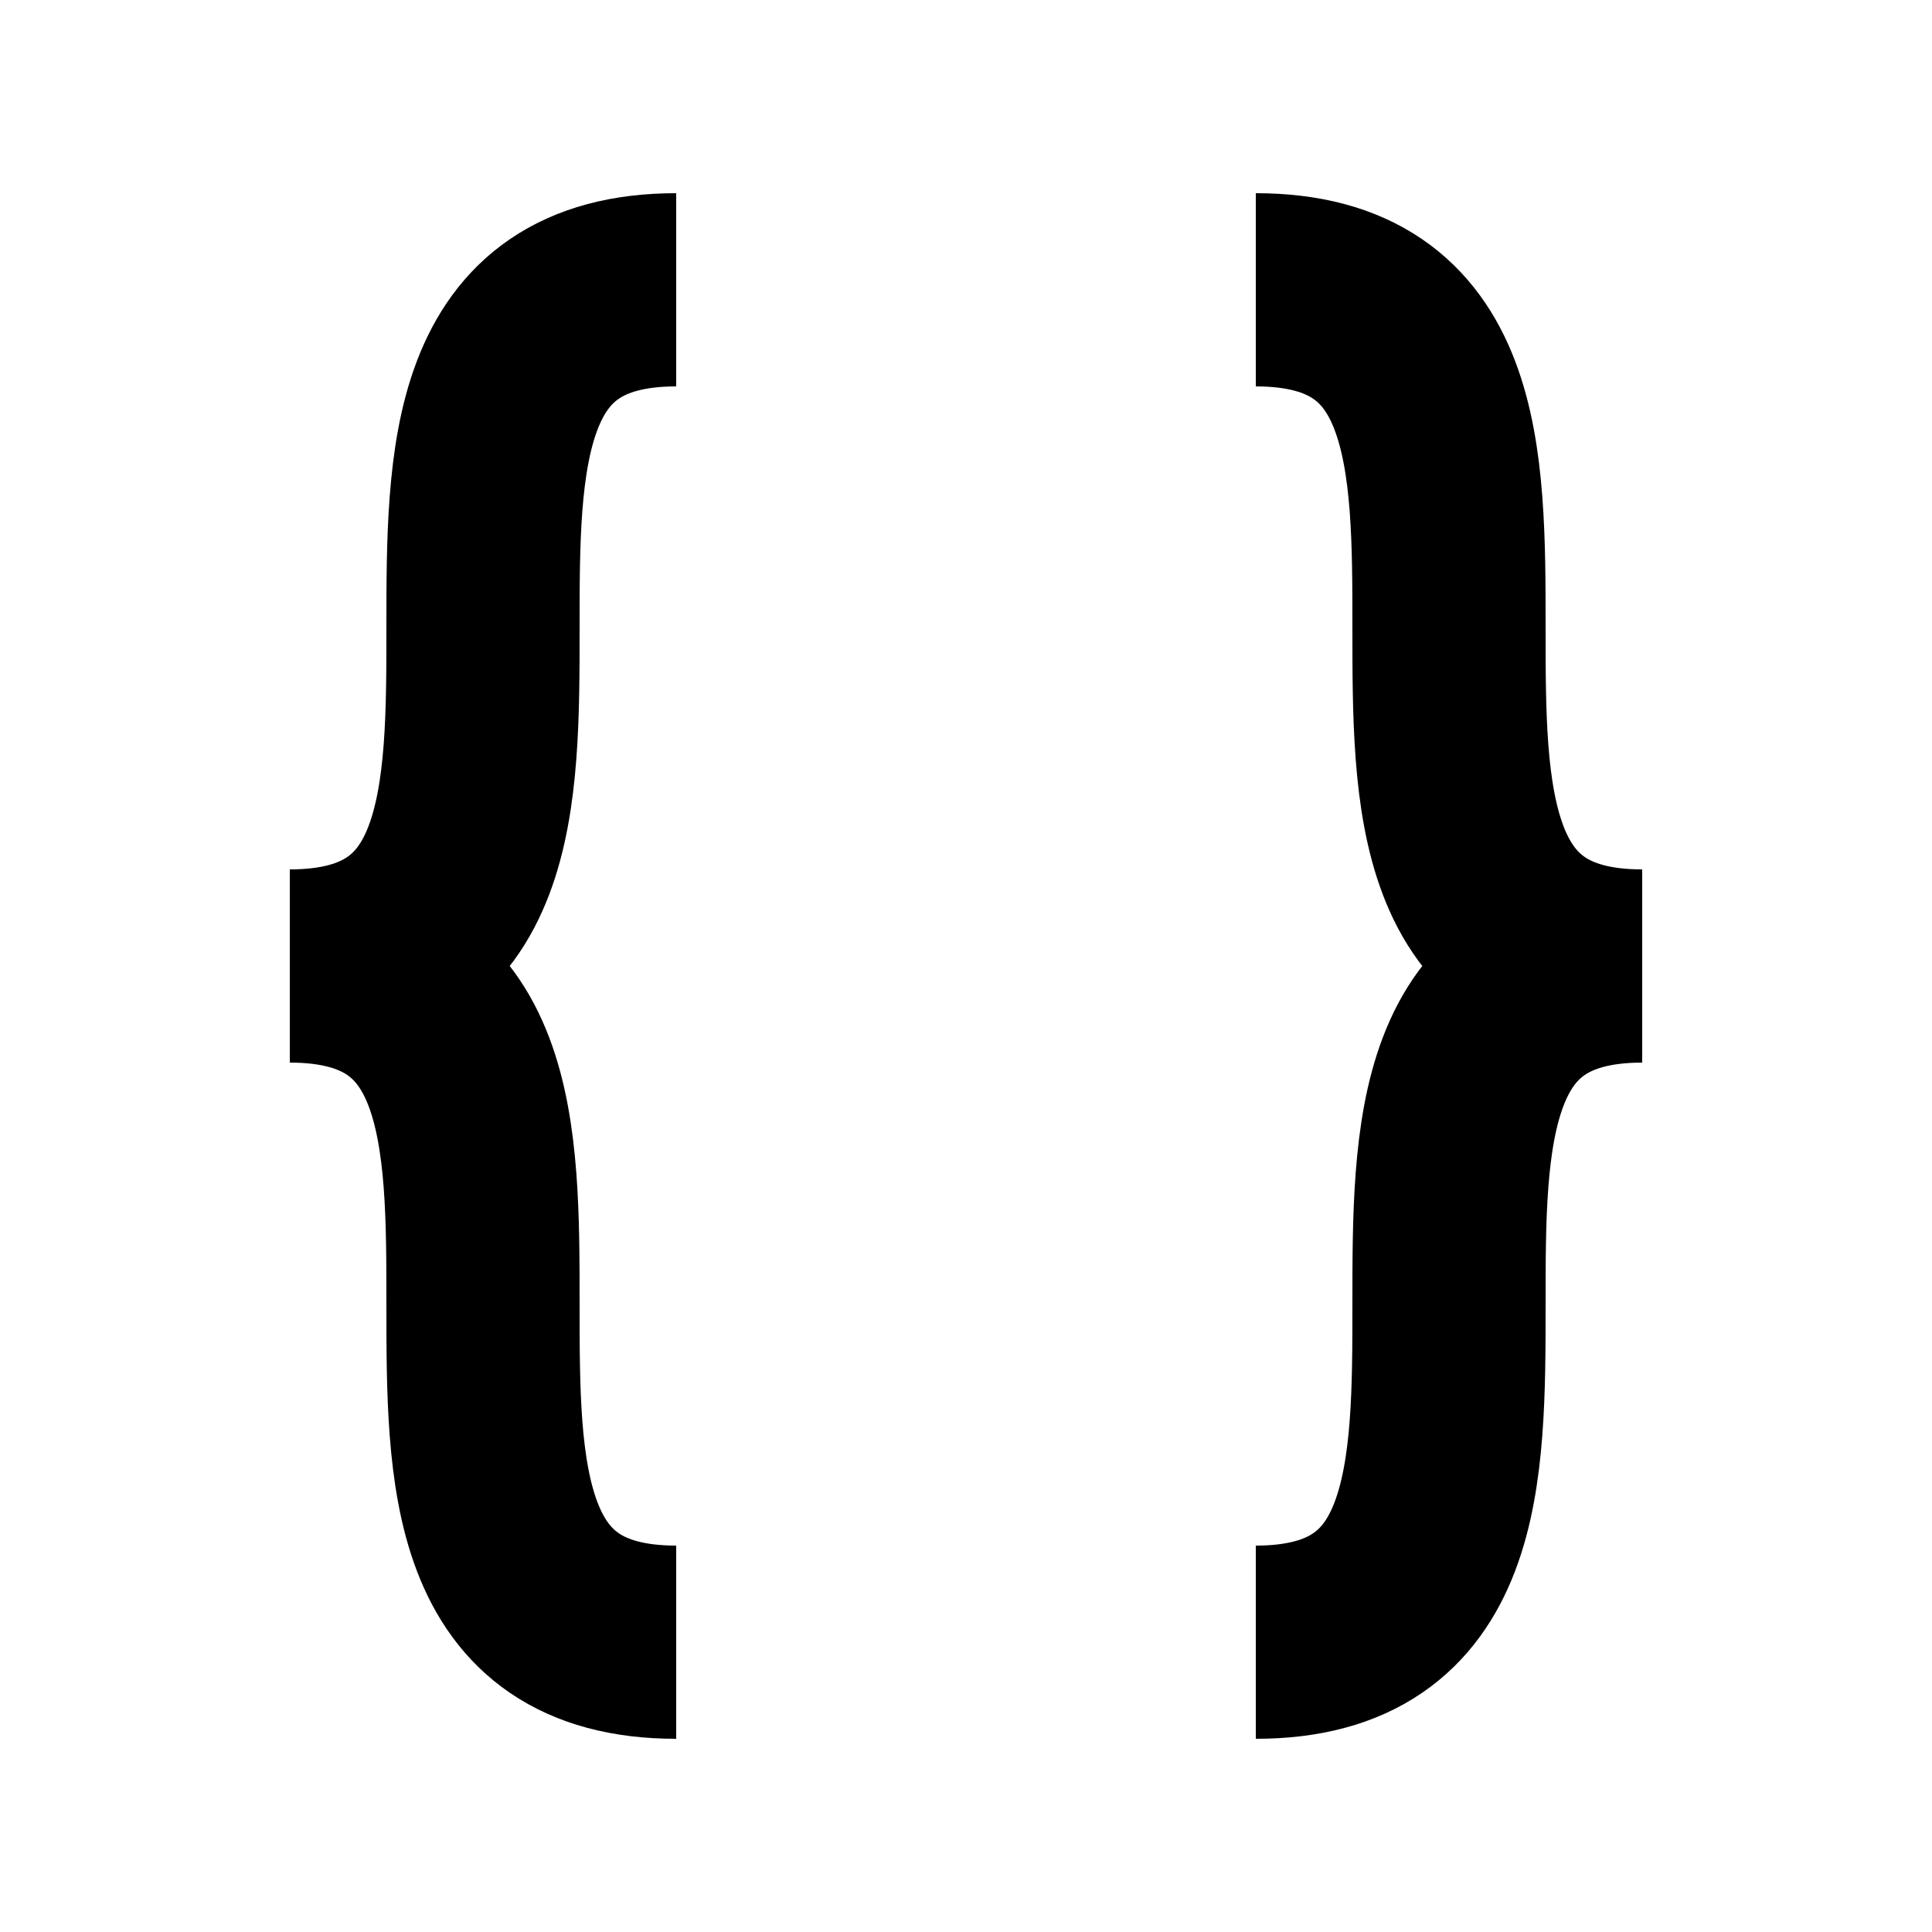
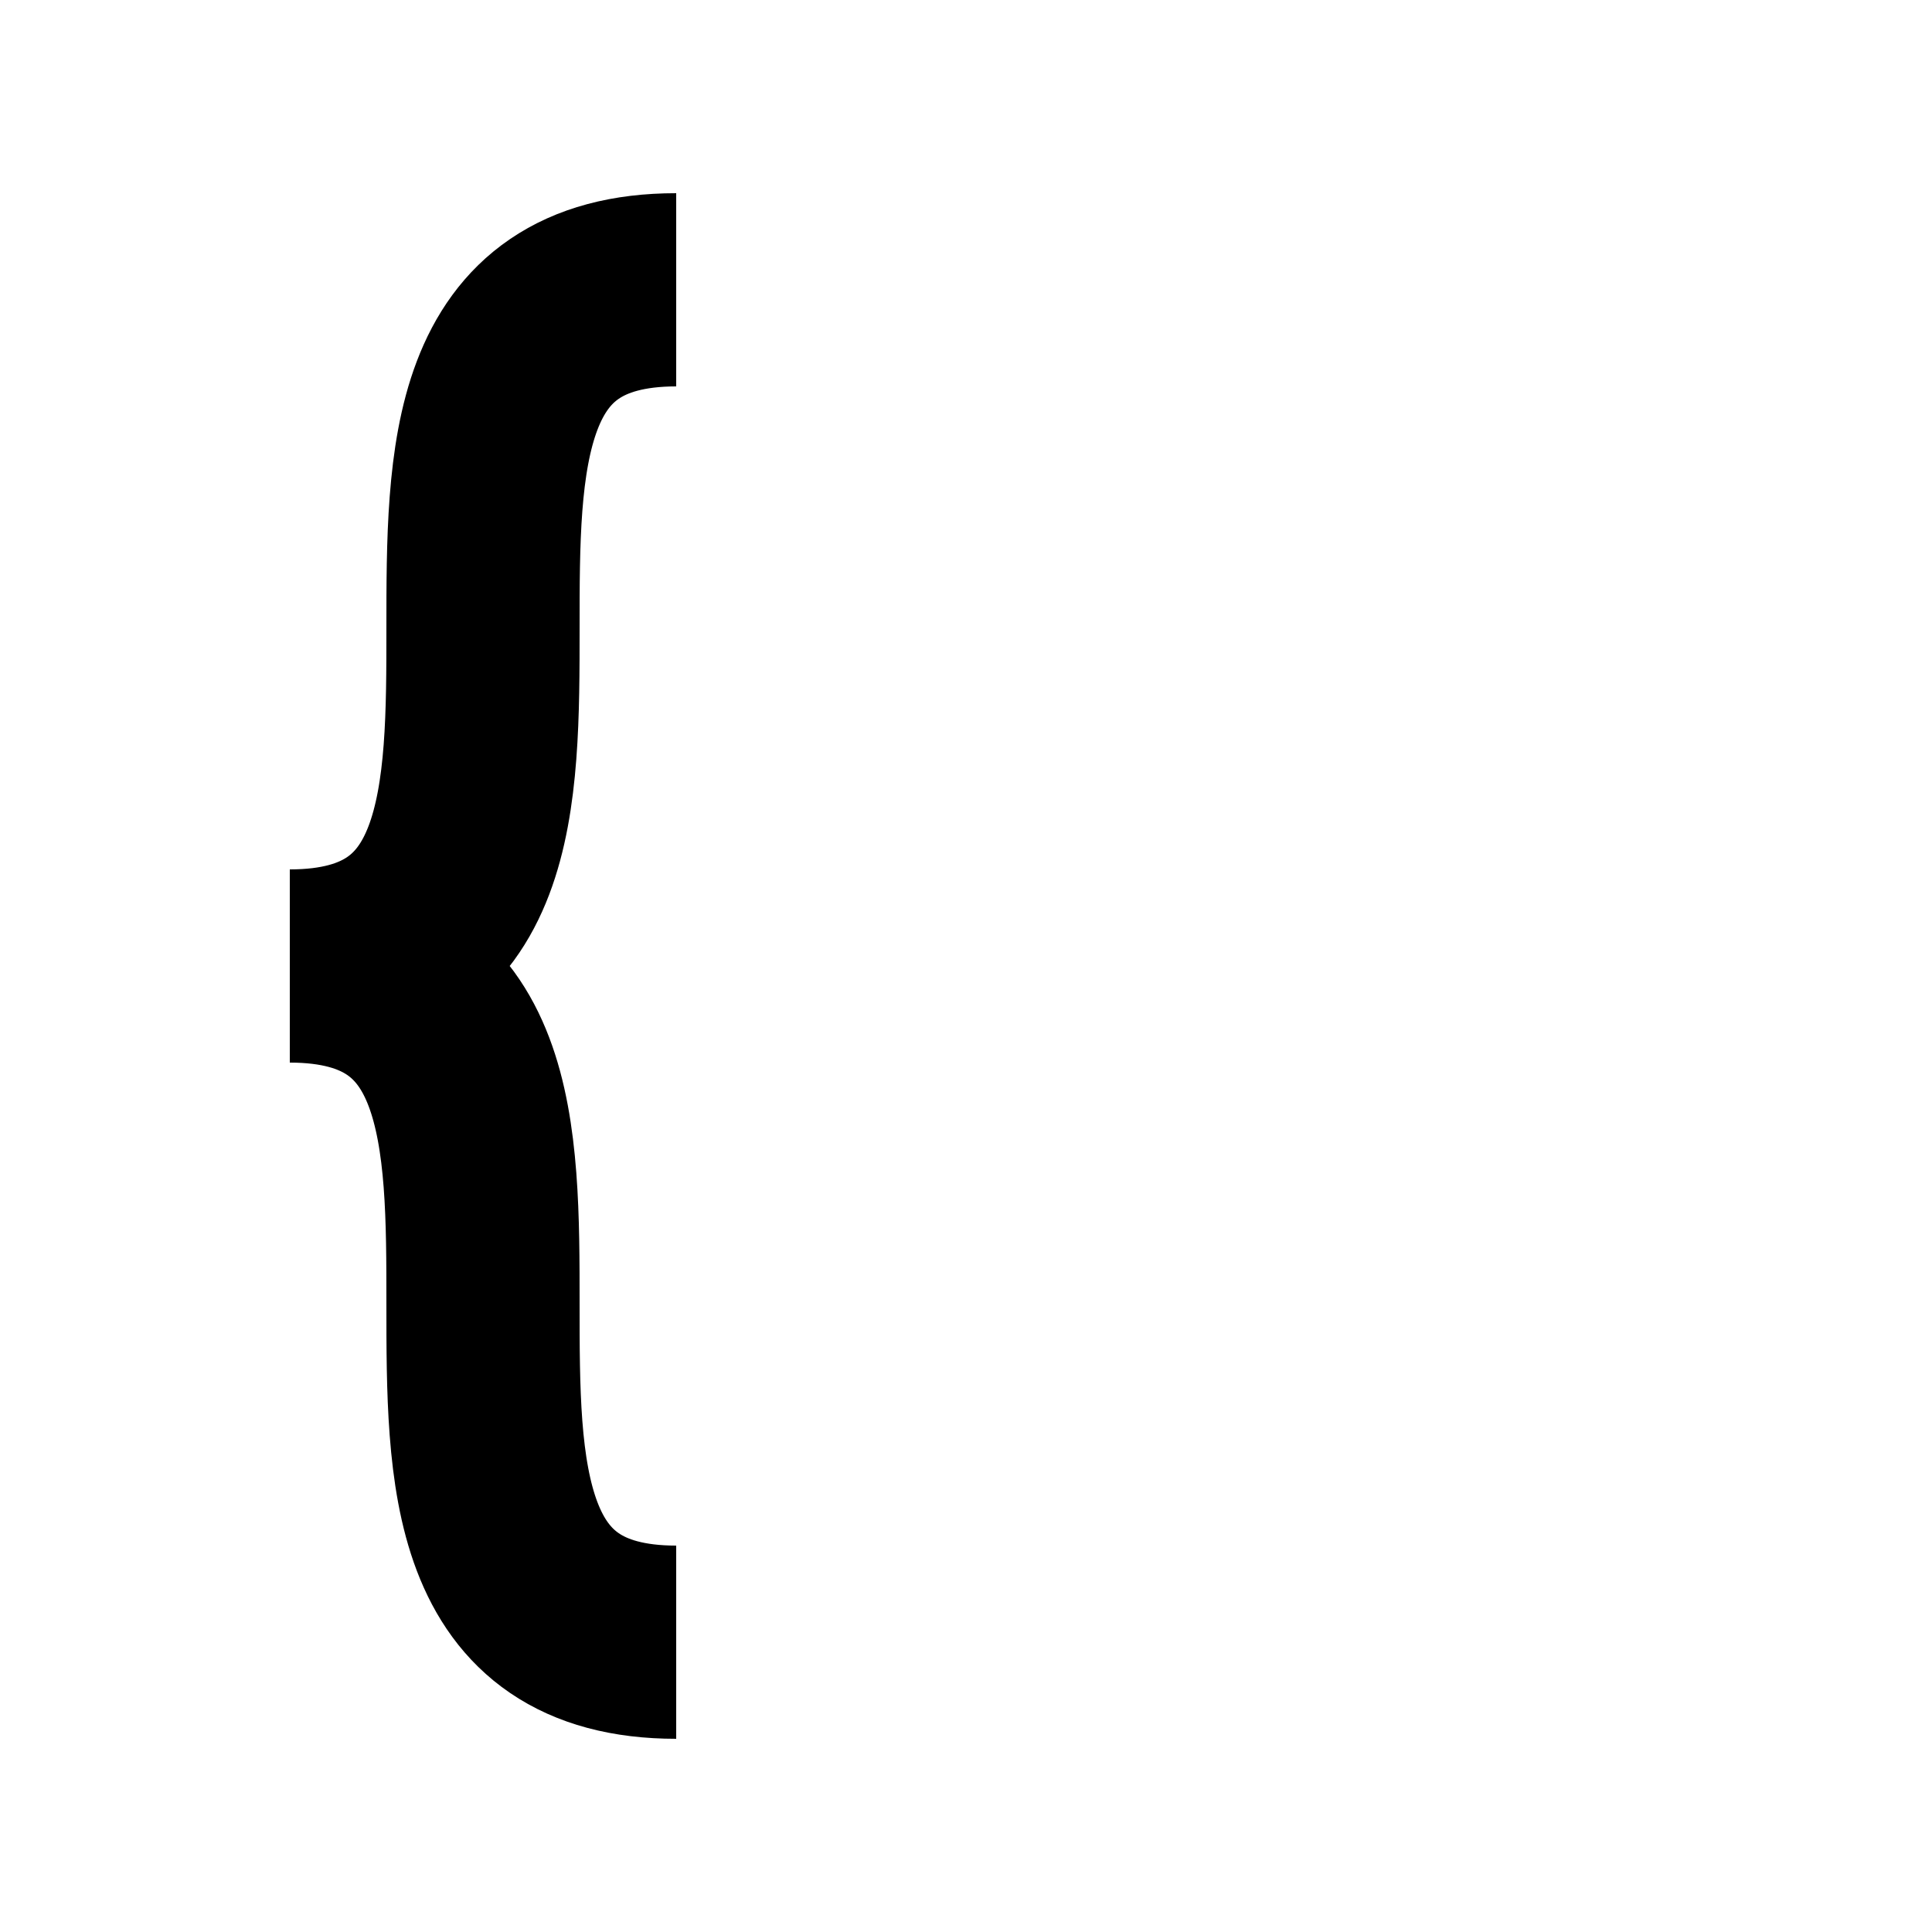
<svg xmlns="http://www.w3.org/2000/svg" width="20" height="20" viewBox="0 0 20 20" fill="none">
  <path d="M7 3C3 3 7 10 3 10C7 10 3 17 7 17" stroke="black" stroke-width="2" />
-   <path d="M13 17C17 17 13 10 17 10C13 10 17 3 13 3" stroke="black" stroke-width="2" />
</svg>